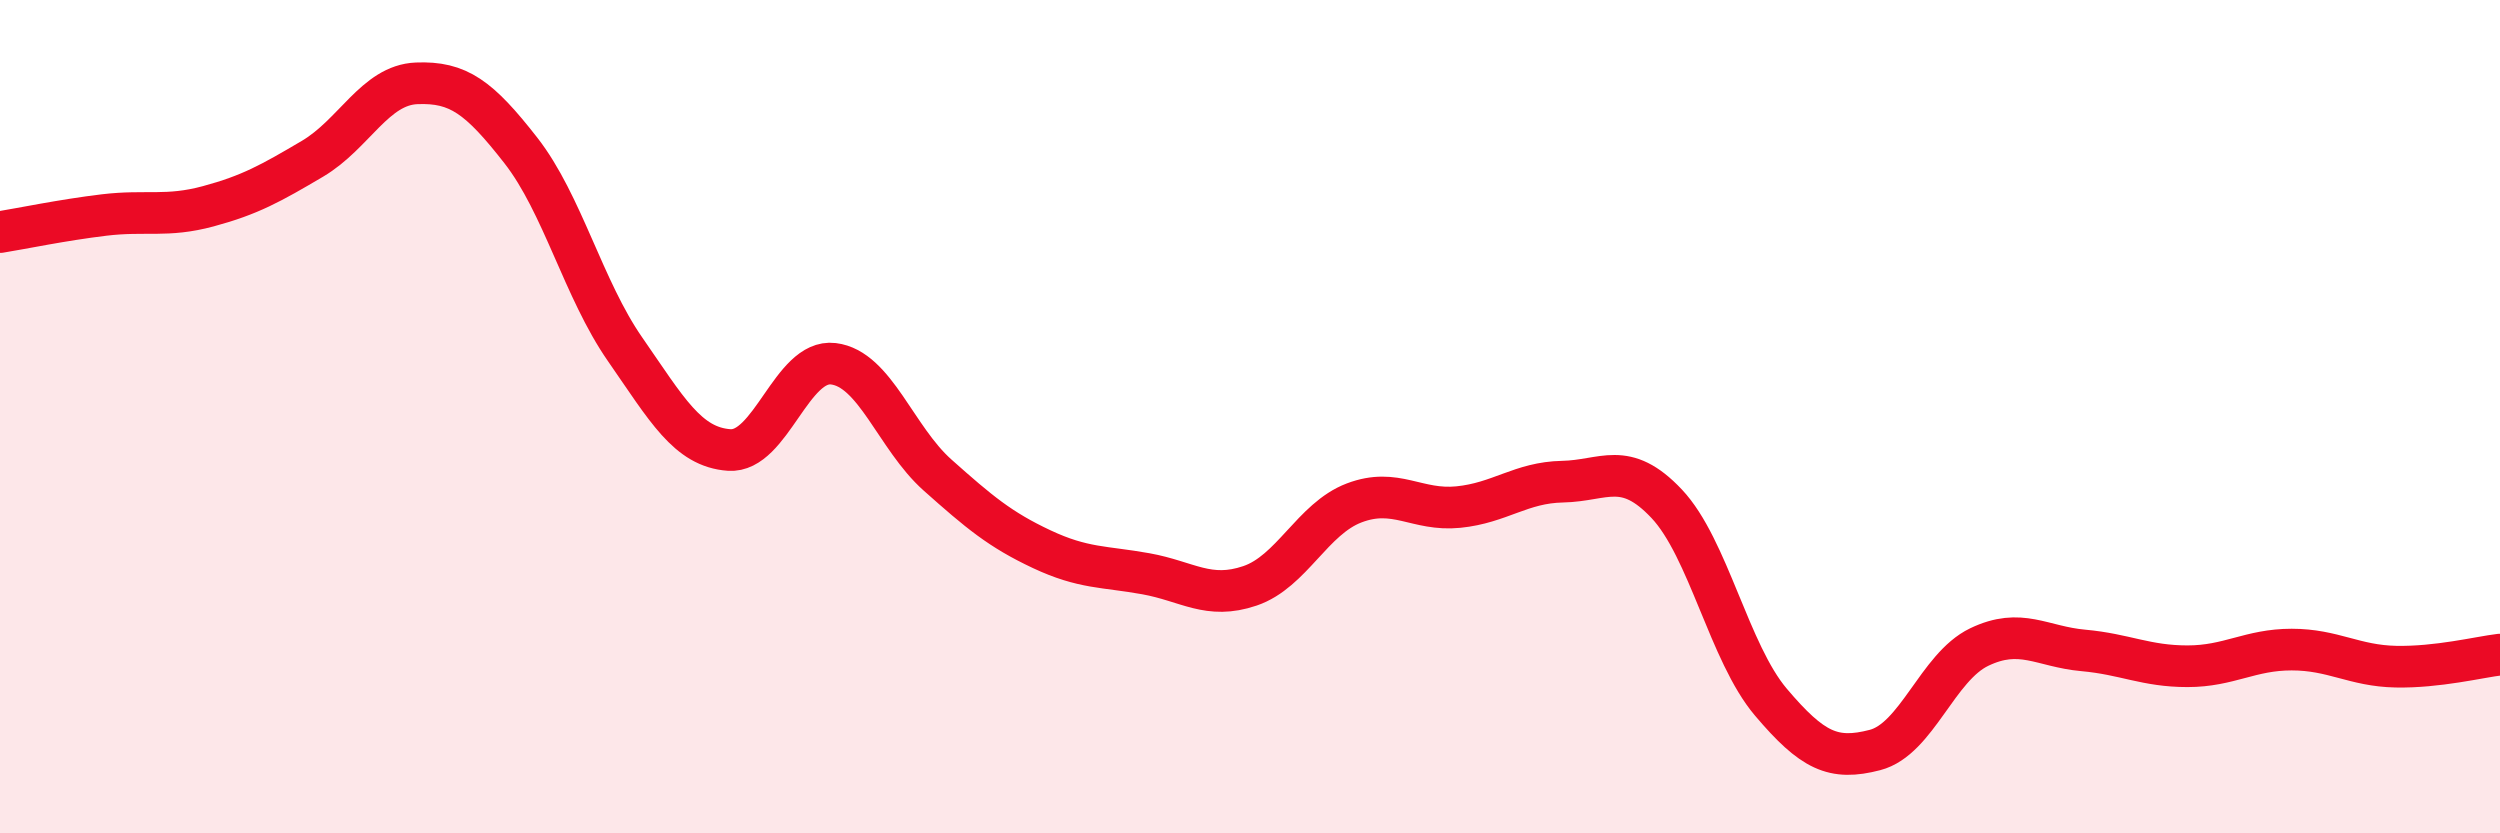
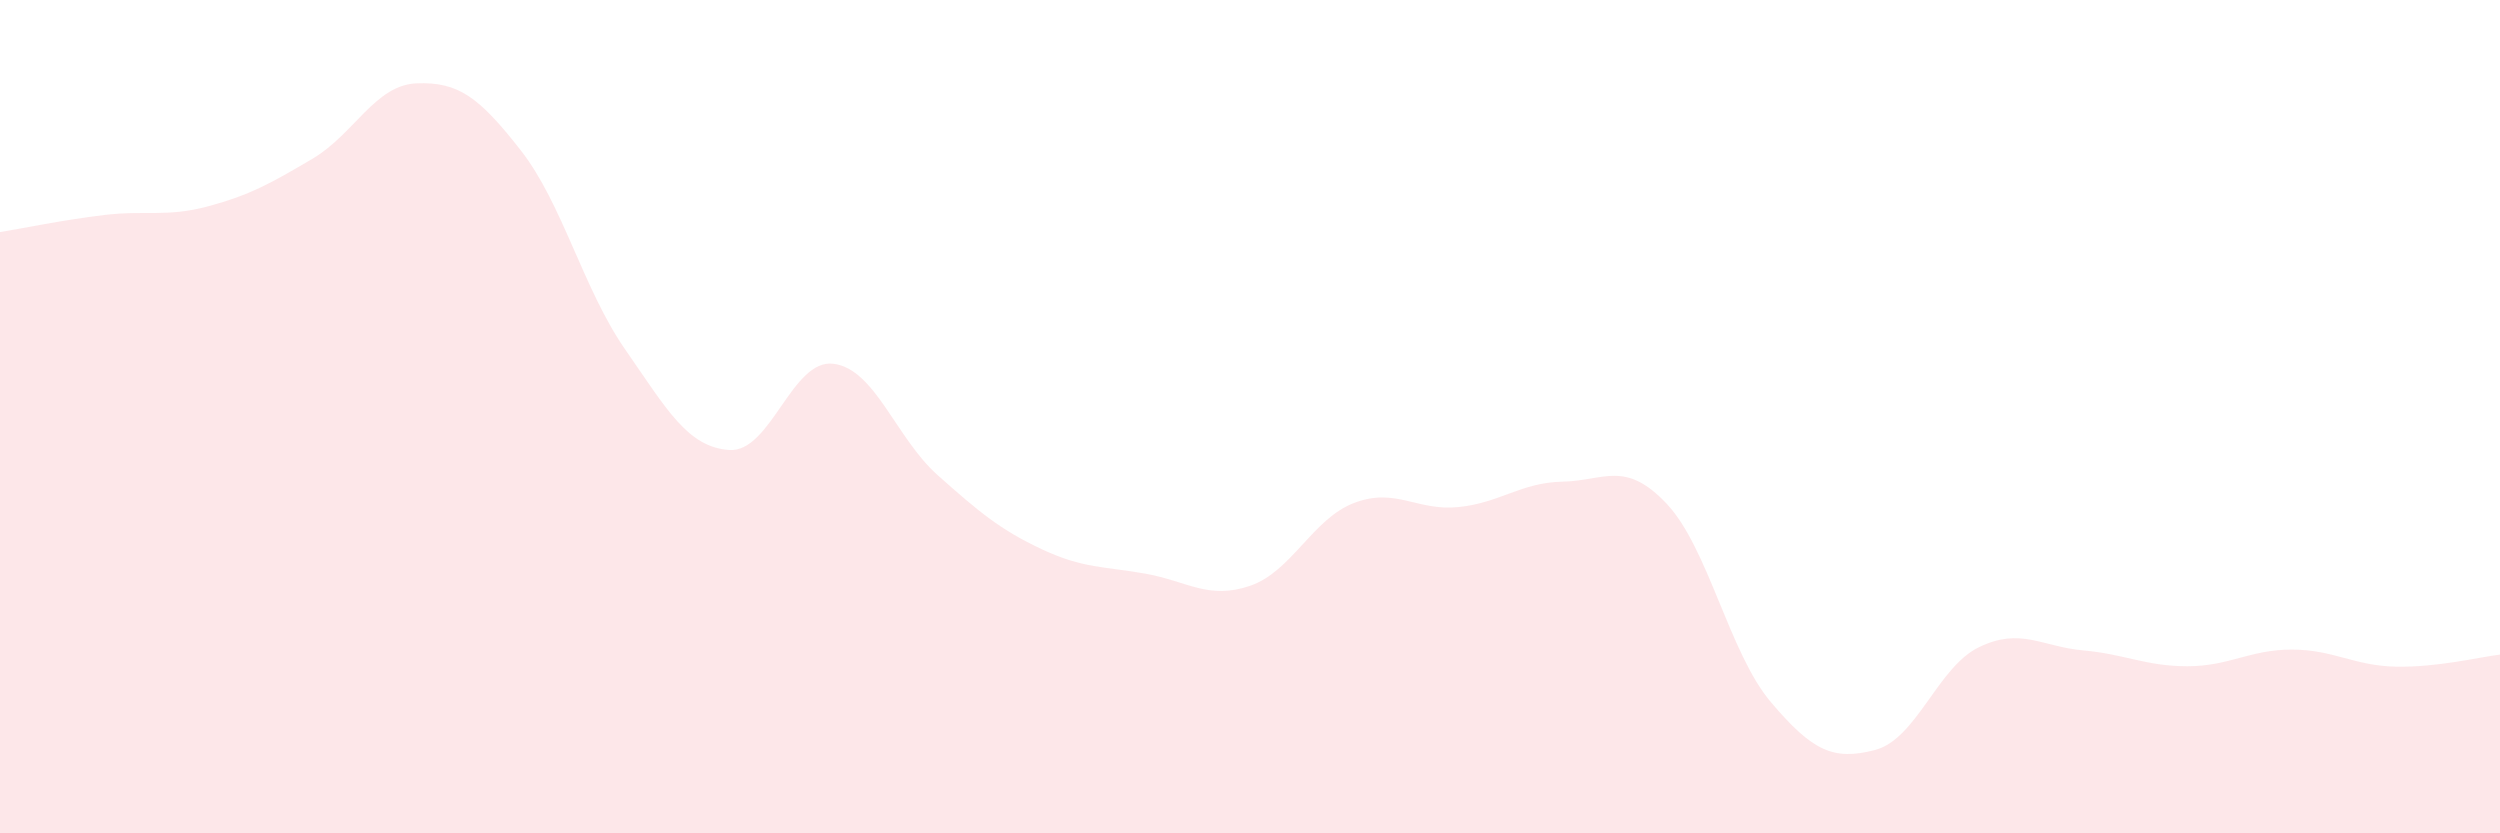
<svg xmlns="http://www.w3.org/2000/svg" width="60" height="20" viewBox="0 0 60 20">
  <path d="M 0,5.57 C 0.5,5.49 1.5,5.28 2.5,5.16 C 3.5,5.04 4,5.22 5,4.95 C 6,4.68 6.5,4.4 7.5,3.81 C 8.5,3.22 9,2.04 10,2 C 11,1.96 11.5,2.33 12.5,3.61 C 13.5,4.89 14,6.94 15,8.38 C 16,9.82 16.5,10.73 17.5,10.8 C 18.5,10.87 19,8.61 20,8.73 C 21,8.85 21.5,10.51 22.5,11.4 C 23.5,12.29 24,12.71 25,13.18 C 26,13.65 26.5,13.59 27.5,13.77 C 28.5,13.95 29,14.4 30,14.06 C 31,13.72 31.5,12.45 32.5,12.07 C 33.5,11.69 34,12.27 35,12.17 C 36,12.07 36.5,11.58 37.5,11.56 C 38.5,11.54 39,11.03 40,12.09 C 41,13.15 41.5,15.67 42.5,16.85 C 43.5,18.03 44,18.26 45,18 C 46,17.74 46.5,16.01 47.5,15.53 C 48.5,15.05 49,15.52 50,15.61 C 51,15.7 51.5,15.99 52.5,15.99 C 53.5,15.99 54,15.59 55,15.59 C 56,15.59 56.5,15.98 57.5,16 C 58.5,16.02 59.5,15.77 60,15.71L60 20L0 20Z" fill="#EB0A25" opacity="0.1" stroke-linecap="round" stroke-linejoin="round" />
-   <path d="M 0,5.57 C 0.5,5.49 1.5,5.28 2.5,5.16 C 3.5,5.04 4,5.22 5,4.95 C 6,4.68 6.5,4.4 7.5,3.81 C 8.5,3.22 9,2.04 10,2 C 11,1.96 11.5,2.33 12.5,3.61 C 13.5,4.89 14,6.94 15,8.38 C 16,9.82 16.5,10.73 17.5,10.8 C 18.5,10.87 19,8.61 20,8.73 C 21,8.85 21.5,10.51 22.5,11.4 C 23.5,12.29 24,12.71 25,13.18 C 26,13.65 26.5,13.59 27.5,13.77 C 28.5,13.95 29,14.4 30,14.06 C 31,13.72 31.5,12.45 32.5,12.07 C 33.5,11.69 34,12.27 35,12.17 C 36,12.07 36.5,11.58 37.5,11.56 C 38.5,11.54 39,11.03 40,12.09 C 41,13.15 41.5,15.67 42.5,16.85 C 43.5,18.03 44,18.26 45,18 C 46,17.74 46.5,16.01 47.5,15.53 C 48.5,15.05 49,15.52 50,15.61 C 51,15.7 51.5,15.99 52.5,15.99 C 53.5,15.99 54,15.59 55,15.59 C 56,15.59 56.5,15.98 57.5,16 C 58.5,16.02 59.5,15.77 60,15.71" stroke="#EB0A25" stroke-width="1" fill="none" stroke-linecap="round" stroke-linejoin="round" />
</svg>